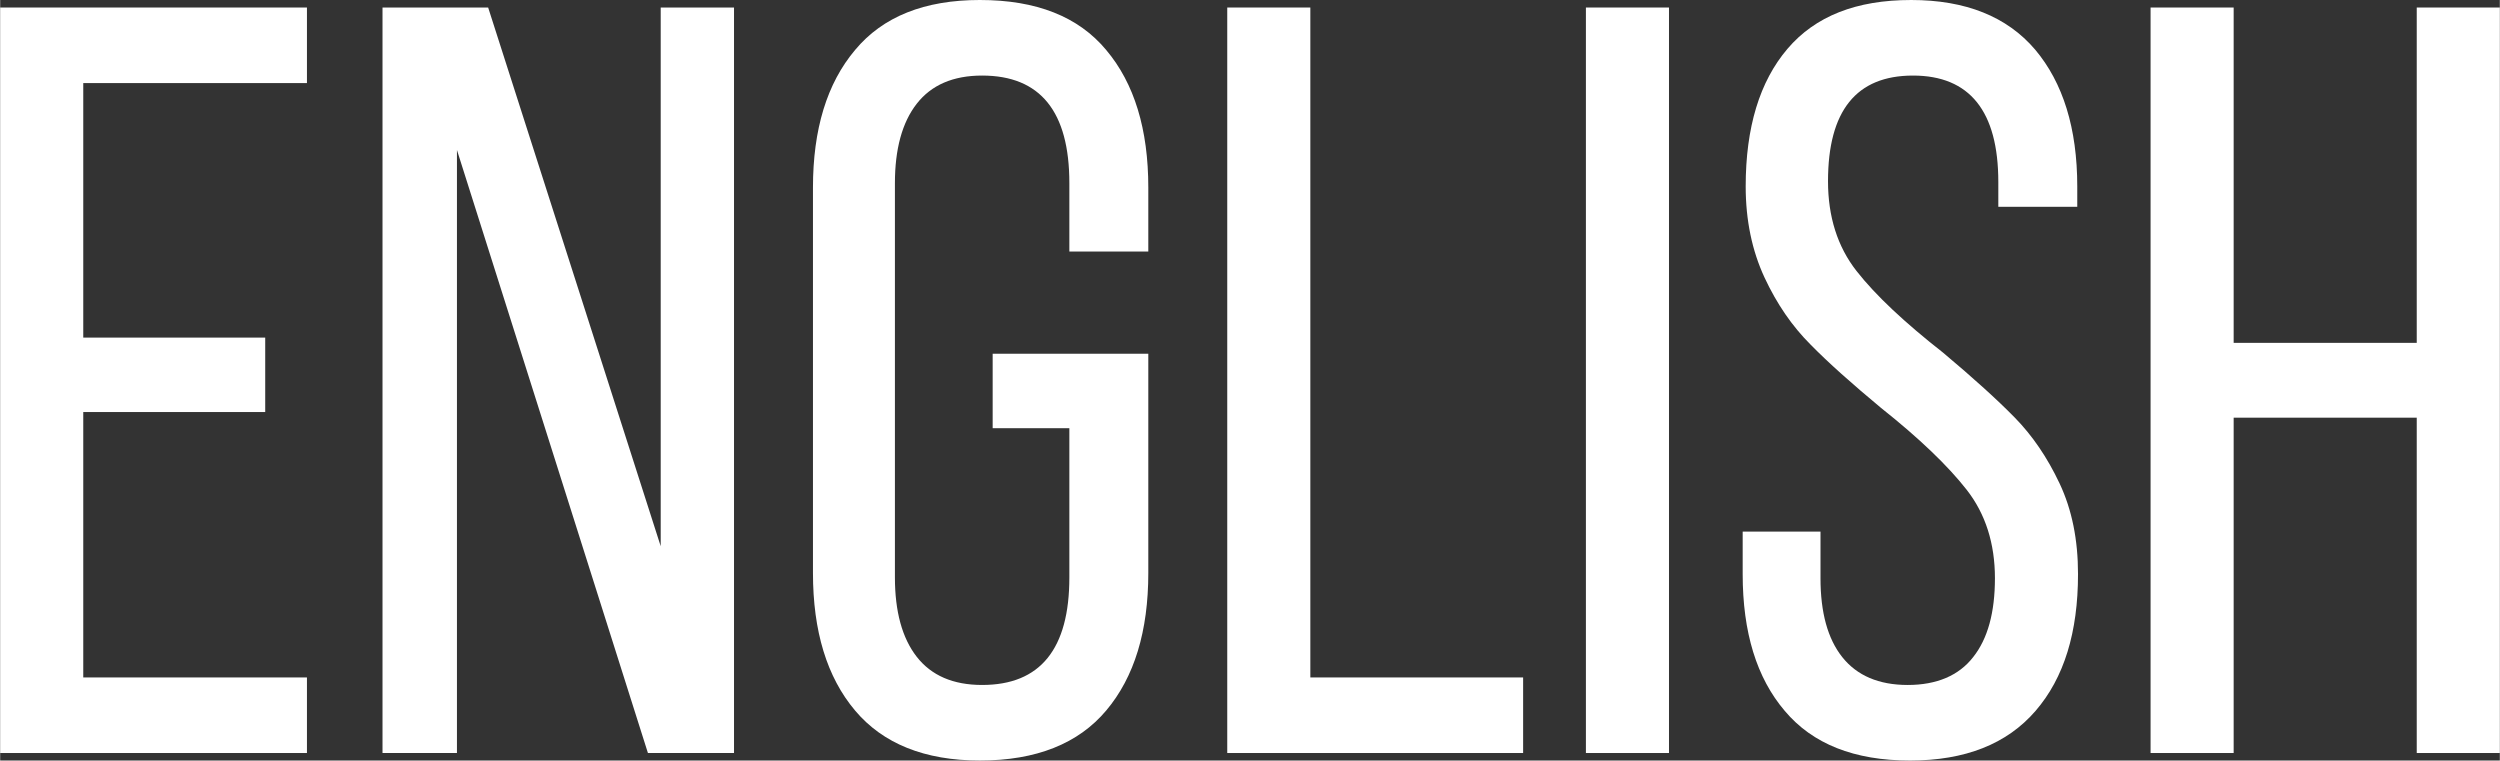
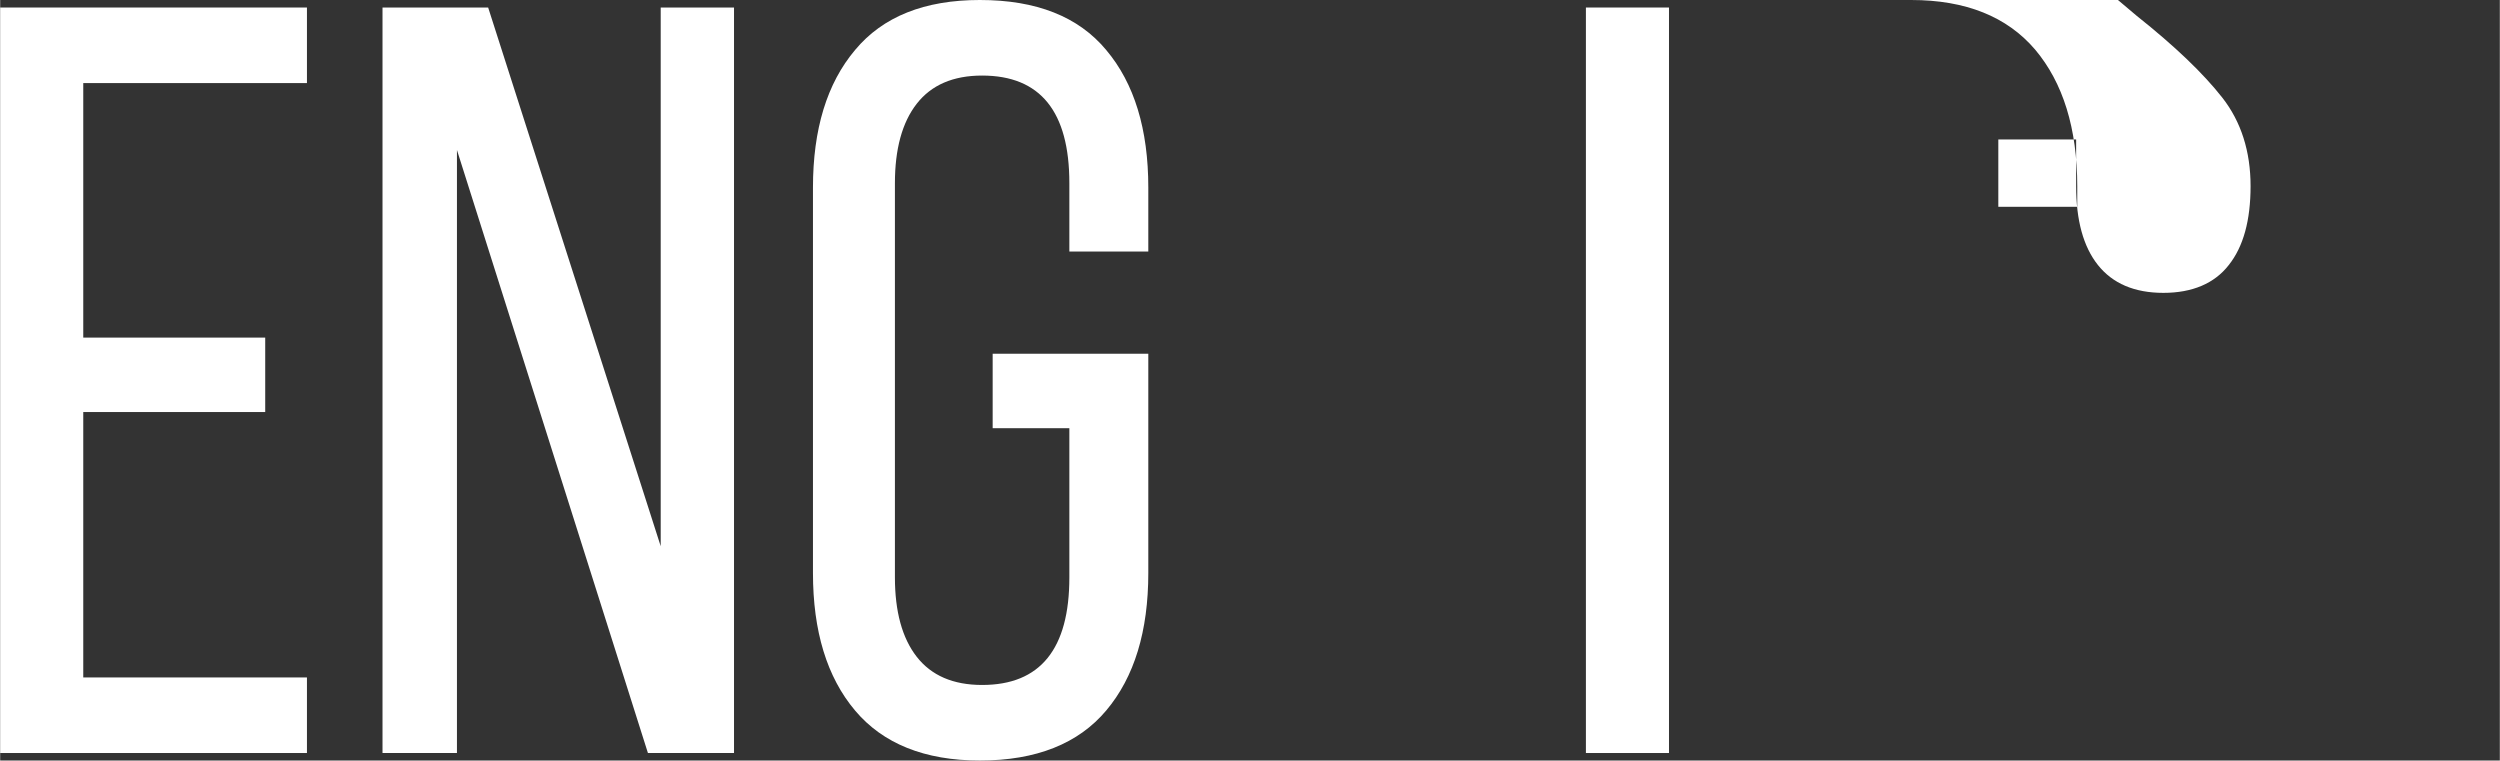
<svg xmlns="http://www.w3.org/2000/svg" xml:space="preserve" width="34.959mm" height="10.635mm" style="shape-rendering:geometricPrecision; text-rendering:geometricPrecision; image-rendering:optimizeQuality; fill-rule:evenodd; clip-rule:evenodd" viewBox="0 0 6649 2023">
  <rect x="0" y="0" width="6649" height="2023" fill="#333333" stroke="none" />
  <defs>
    <style type="text/css">  .fil0 {fill:white;fill-rule:nonzero}  </style>
  </defs>
  <g id="Layer_x0020_1">
    <polygon class="fil0" points="705,1096 221,1096 221,1802 816,1802 816,2003 0,2003 0,20 816,20 816,221 221,221 221,898 705,898 " />
    <polygon id="1" class="fil0" points="1017,2003 1017,20 1298,20 1757,1453 1757,20 1952,20 1952,2003 1723,2003 1215,399 1215,2003 " />
    <path id="2" class="fil0" d="M2606 0c150,0 262,44 336,133 75,89 112,211 112,366l0 170 -210 0 0 -182c0,-190 -77,-286 -232,-286 -77,0 -135,25 -174,75 -39,50 -58,121 -58,211l0 1049c0,90 19,161 58,211 39,50 97,75 174,75 155,0 232,-96 232,-286l0 -397 -204 0 0 -198 414 0 0 583c0,155 -37,277 -112,366 -74,88 -186,133 -336,133 -147,0 -258,-45 -332,-133 -75,-89 -112,-211 -112,-366l0 -1025c0,-155 37,-277 112,-366 74,-89 185,-133 332,-133z" />
-     <polygon id="3" class="fil0" points="3264,20 3485,20 3485,1802 4051,1802 4051,2003 3264,2003 " />
    <polygon id="4" class="fil0" points="4439,2003 4218,2003 4218,20 4439,20 " />
-     <path id="5" class="fil0" d="M5083 0c145,0 255,44 330,132 74,88 112,209 112,364l0 54 -210 0 0 -66c0,-188 -76,-283 -227,-283 -151,0 -226,94 -226,281 0,94 25,174 76,239 51,65 128,137 230,217 81,68 144,125 191,173 46,47 86,105 119,175 33,70 49,150 49,241 0,155 -37,276 -113,364 -76,88 -187,132 -334,132 -148,0 -259,-44 -333,-132 -75,-88 -112,-209 -112,-364l0 -113 207 0 0 124c0,91 19,161 58,210 39,49 97,74 174,74 77,0 136,-25 174,-74 39,-49 58,-119 58,-210 0,-92 -25,-171 -75,-235 -50,-64 -126,-137 -228,-218 -77,-64 -140,-120 -188,-169 -48,-48 -89,-107 -122,-178 -33,-71 -50,-152 -50,-242 0,-157 37,-279 111,-366 74,-87 183,-130 329,-130z" />
-     <polygon id="6" class="fil0" points="5941,2003 5720,2003 5720,20 5941,20 5941,912 6428,912 6428,20 6649,20 6649,2003 6428,2003 6428,1111 5941,1111 " />
+     <path id="5" class="fil0" d="M5083 0c145,0 255,44 330,132 74,88 112,209 112,364l0 54 -210 0 0 -66l0 -113 207 0 0 124c0,91 19,161 58,210 39,49 97,74 174,74 77,0 136,-25 174,-74 39,-49 58,-119 58,-210 0,-92 -25,-171 -75,-235 -50,-64 -126,-137 -228,-218 -77,-64 -140,-120 -188,-169 -48,-48 -89,-107 -122,-178 -33,-71 -50,-152 -50,-242 0,-157 37,-279 111,-366 74,-87 183,-130 329,-130z" />
  </g>
</svg>